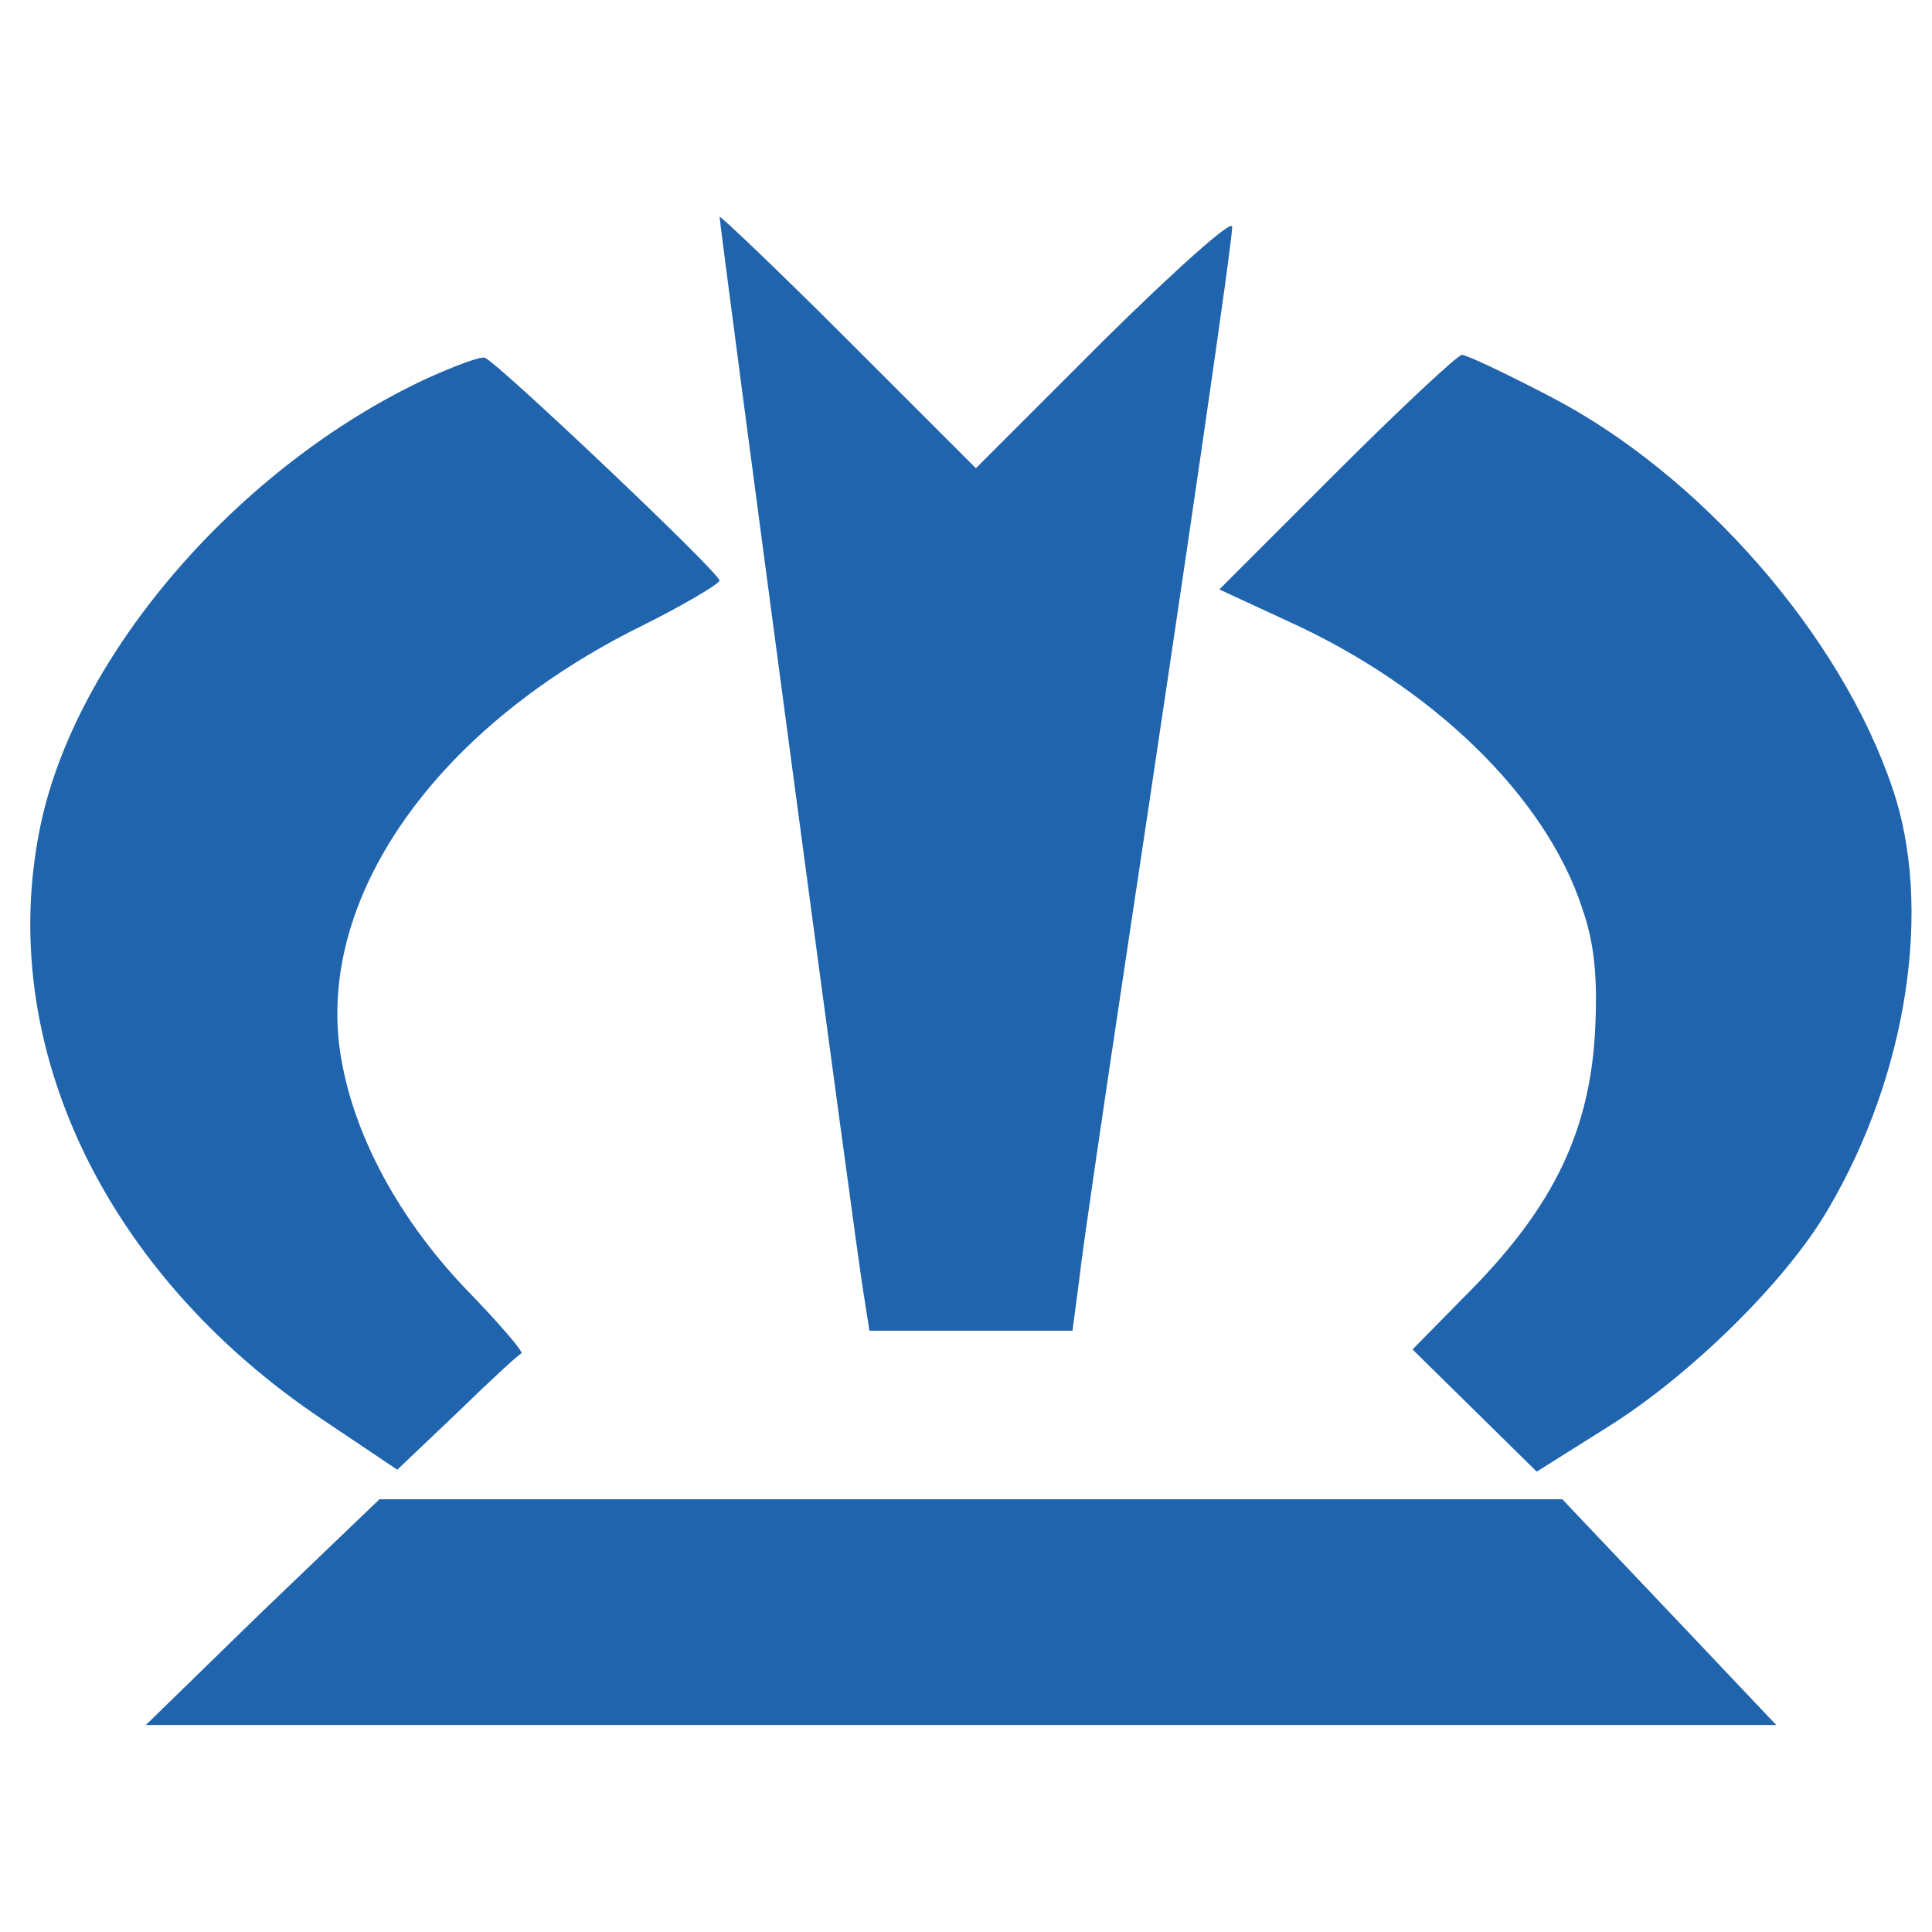
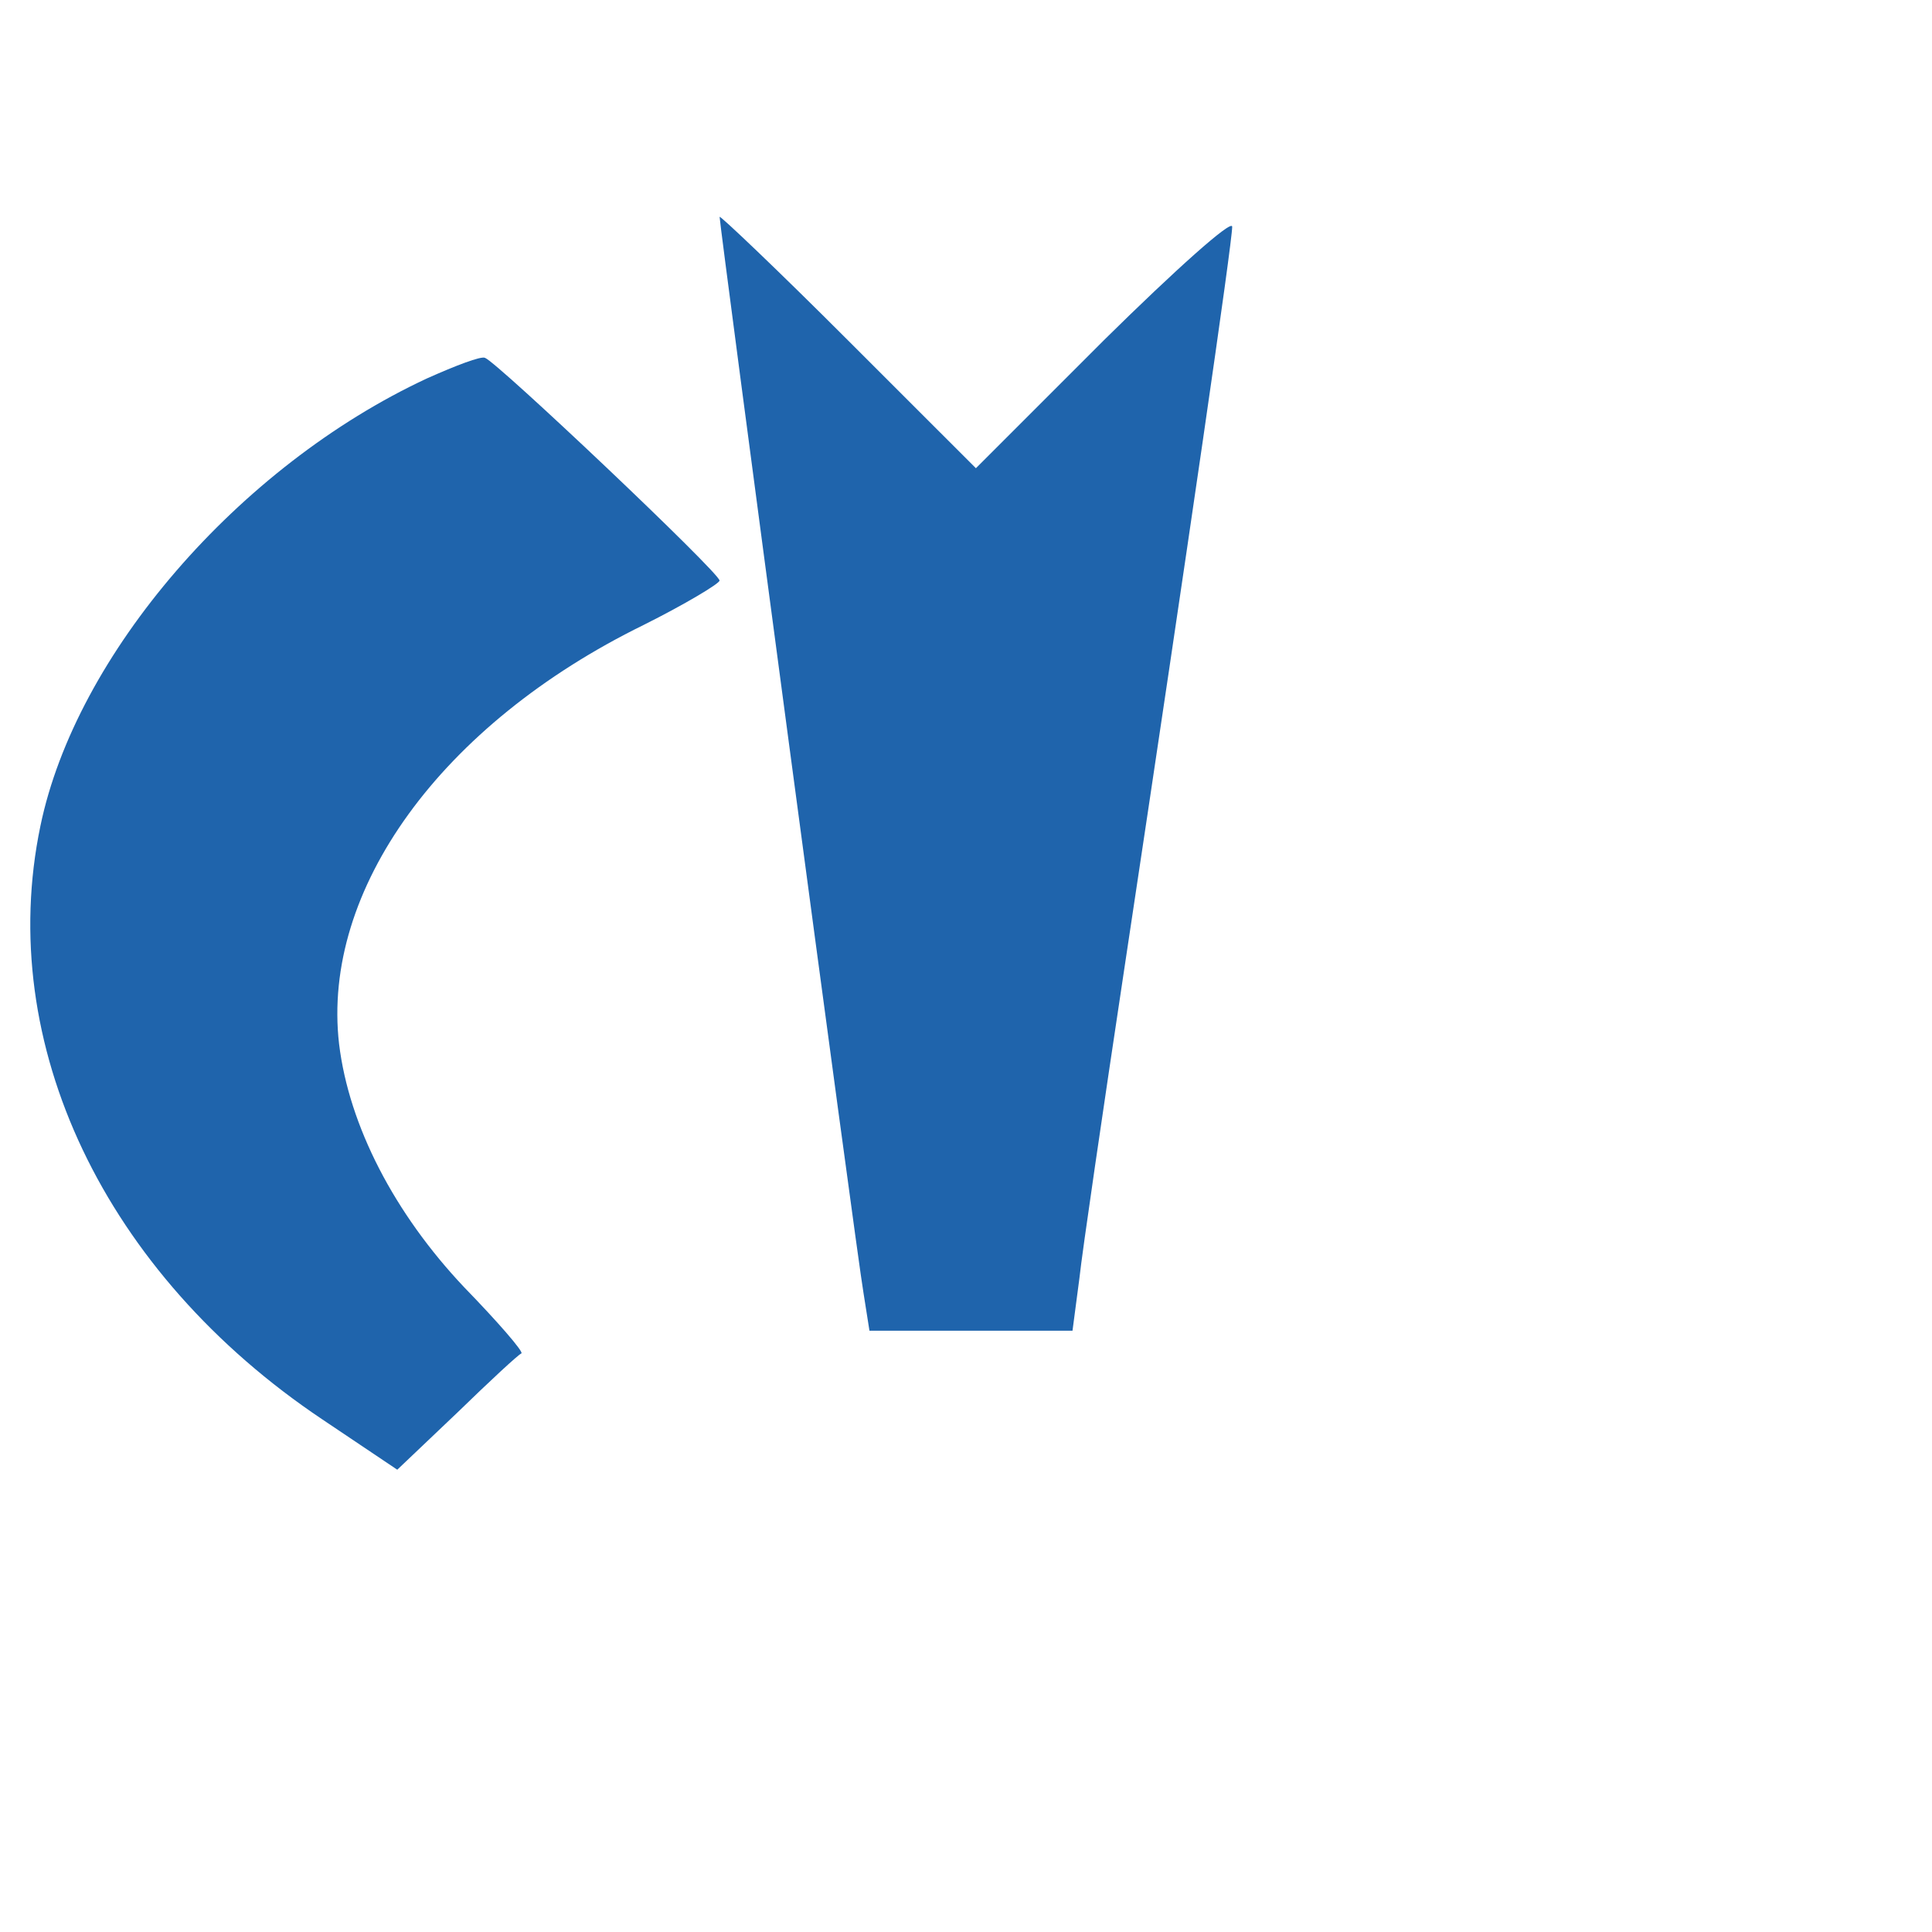
<svg xmlns="http://www.w3.org/2000/svg" width="32" height="32" viewBox="0 0 32 32" fill="none">
  <path d="M11.919 3.592C11.919 3.739 14.188 20.767 14.303 21.42L14.401 22.041H16.082H17.764L17.878 21.175C17.927 20.718 18.27 18.384 18.629 16C19.707 8.849 20.409 4.016 20.409 3.755C20.409 3.624 19.462 4.473 18.286 5.633L16.164 7.755L14.041 5.633C12.882 4.473 11.919 3.559 11.919 3.592Z" fill="#1F64AC" />
  <path d="M7.069 6.269C3.951 7.722 1.257 10.841 0.669 13.682C-0.082 17.29 1.731 21.094 5.339 23.51L6.58 24.343L7.576 23.396C8.114 22.873 8.588 22.433 8.637 22.416C8.669 22.384 8.245 21.894 7.69 21.323C6.531 20.098 5.78 18.645 5.616 17.29C5.323 14.743 7.298 12 10.661 10.351C11.347 10.008 11.918 9.665 11.918 9.616C11.918 9.486 8.229 5.992 8.033 5.927C7.967 5.894 7.543 6.057 7.069 6.269Z" fill="#1F64AC" />
-   <path d="M22.139 7.82L20.196 9.763L21.29 10.269C23.723 11.363 25.6 13.192 26.204 15.037C26.417 15.641 26.466 16.229 26.417 17.127C26.319 18.743 25.731 19.967 24.392 21.339L23.396 22.351L24.425 23.363L25.453 24.375L26.645 23.625C28 22.776 29.6 21.208 30.286 20.016C31.592 17.796 32.017 15.02 31.347 13.061C30.498 10.531 28.164 7.853 25.666 6.563C24.947 6.188 24.294 5.878 24.213 5.878C24.147 5.878 23.2 6.759 22.139 7.82Z" fill="#1F64AC" />
-   <path d="M4.343 26.694L2.416 28.571H15.918H29.42L27.657 26.71L25.877 24.833H16.081H6.285L4.343 26.694Z" fill="#1F64AC" />
</svg>